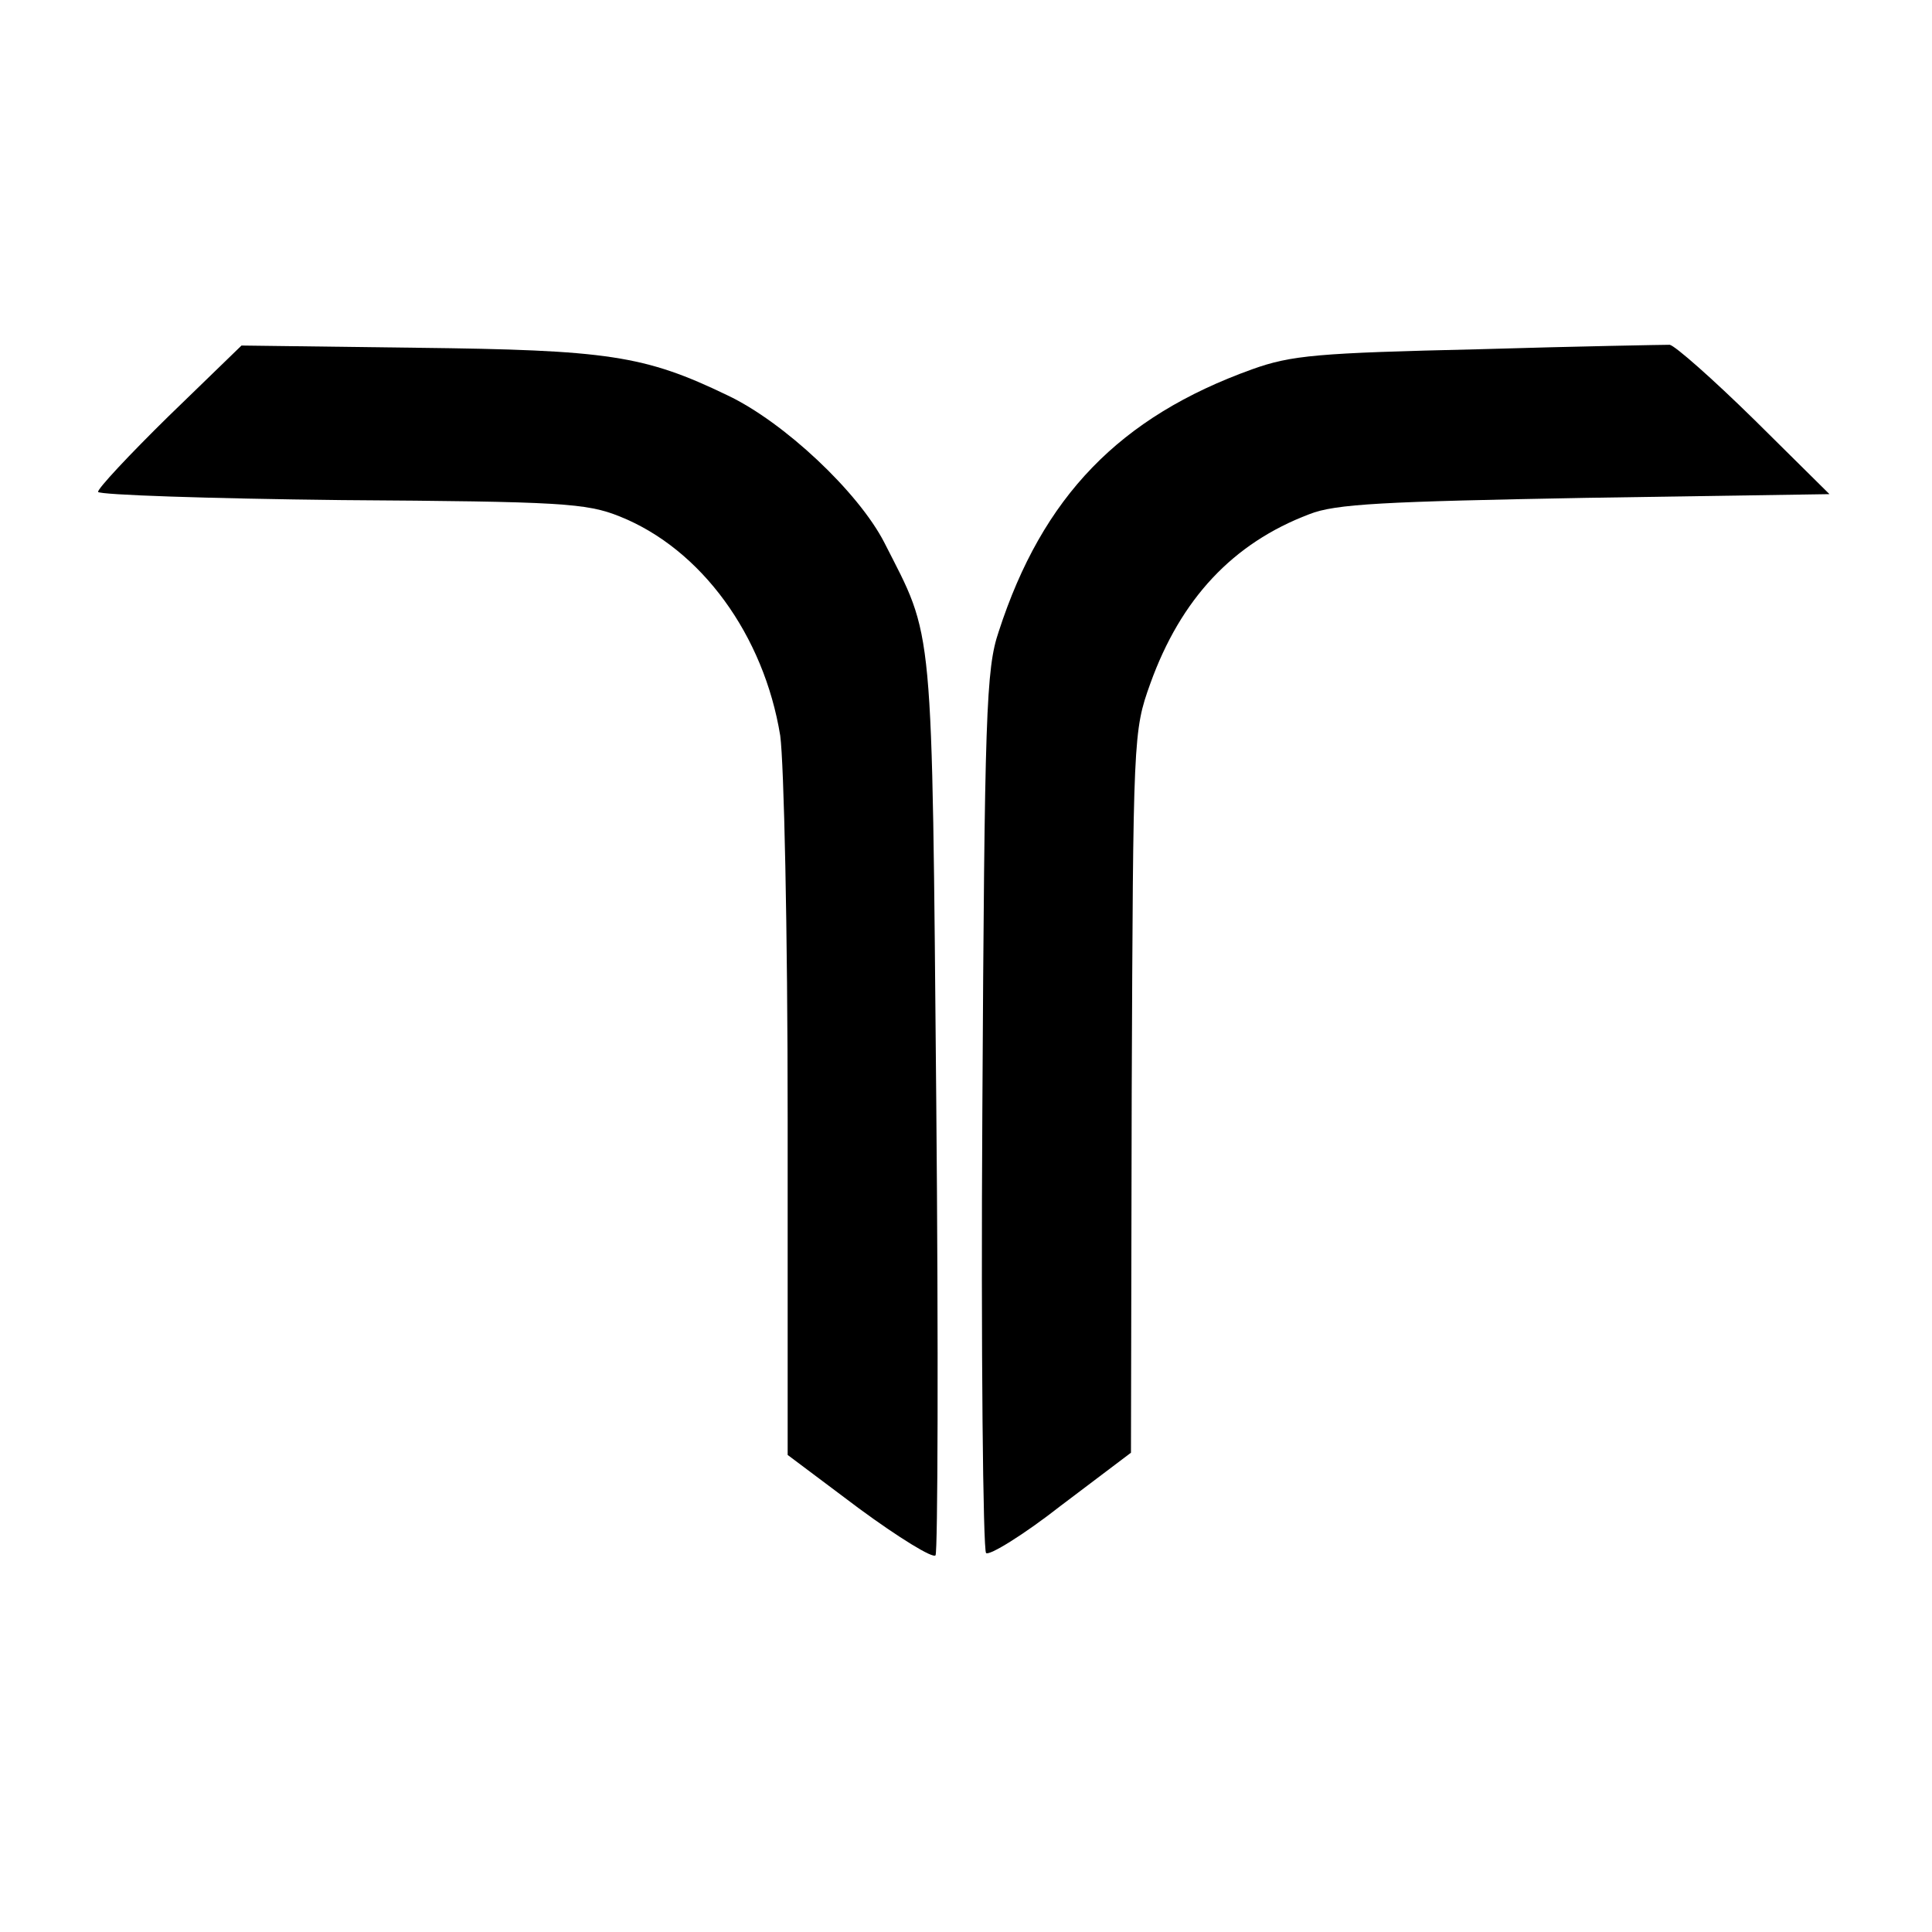
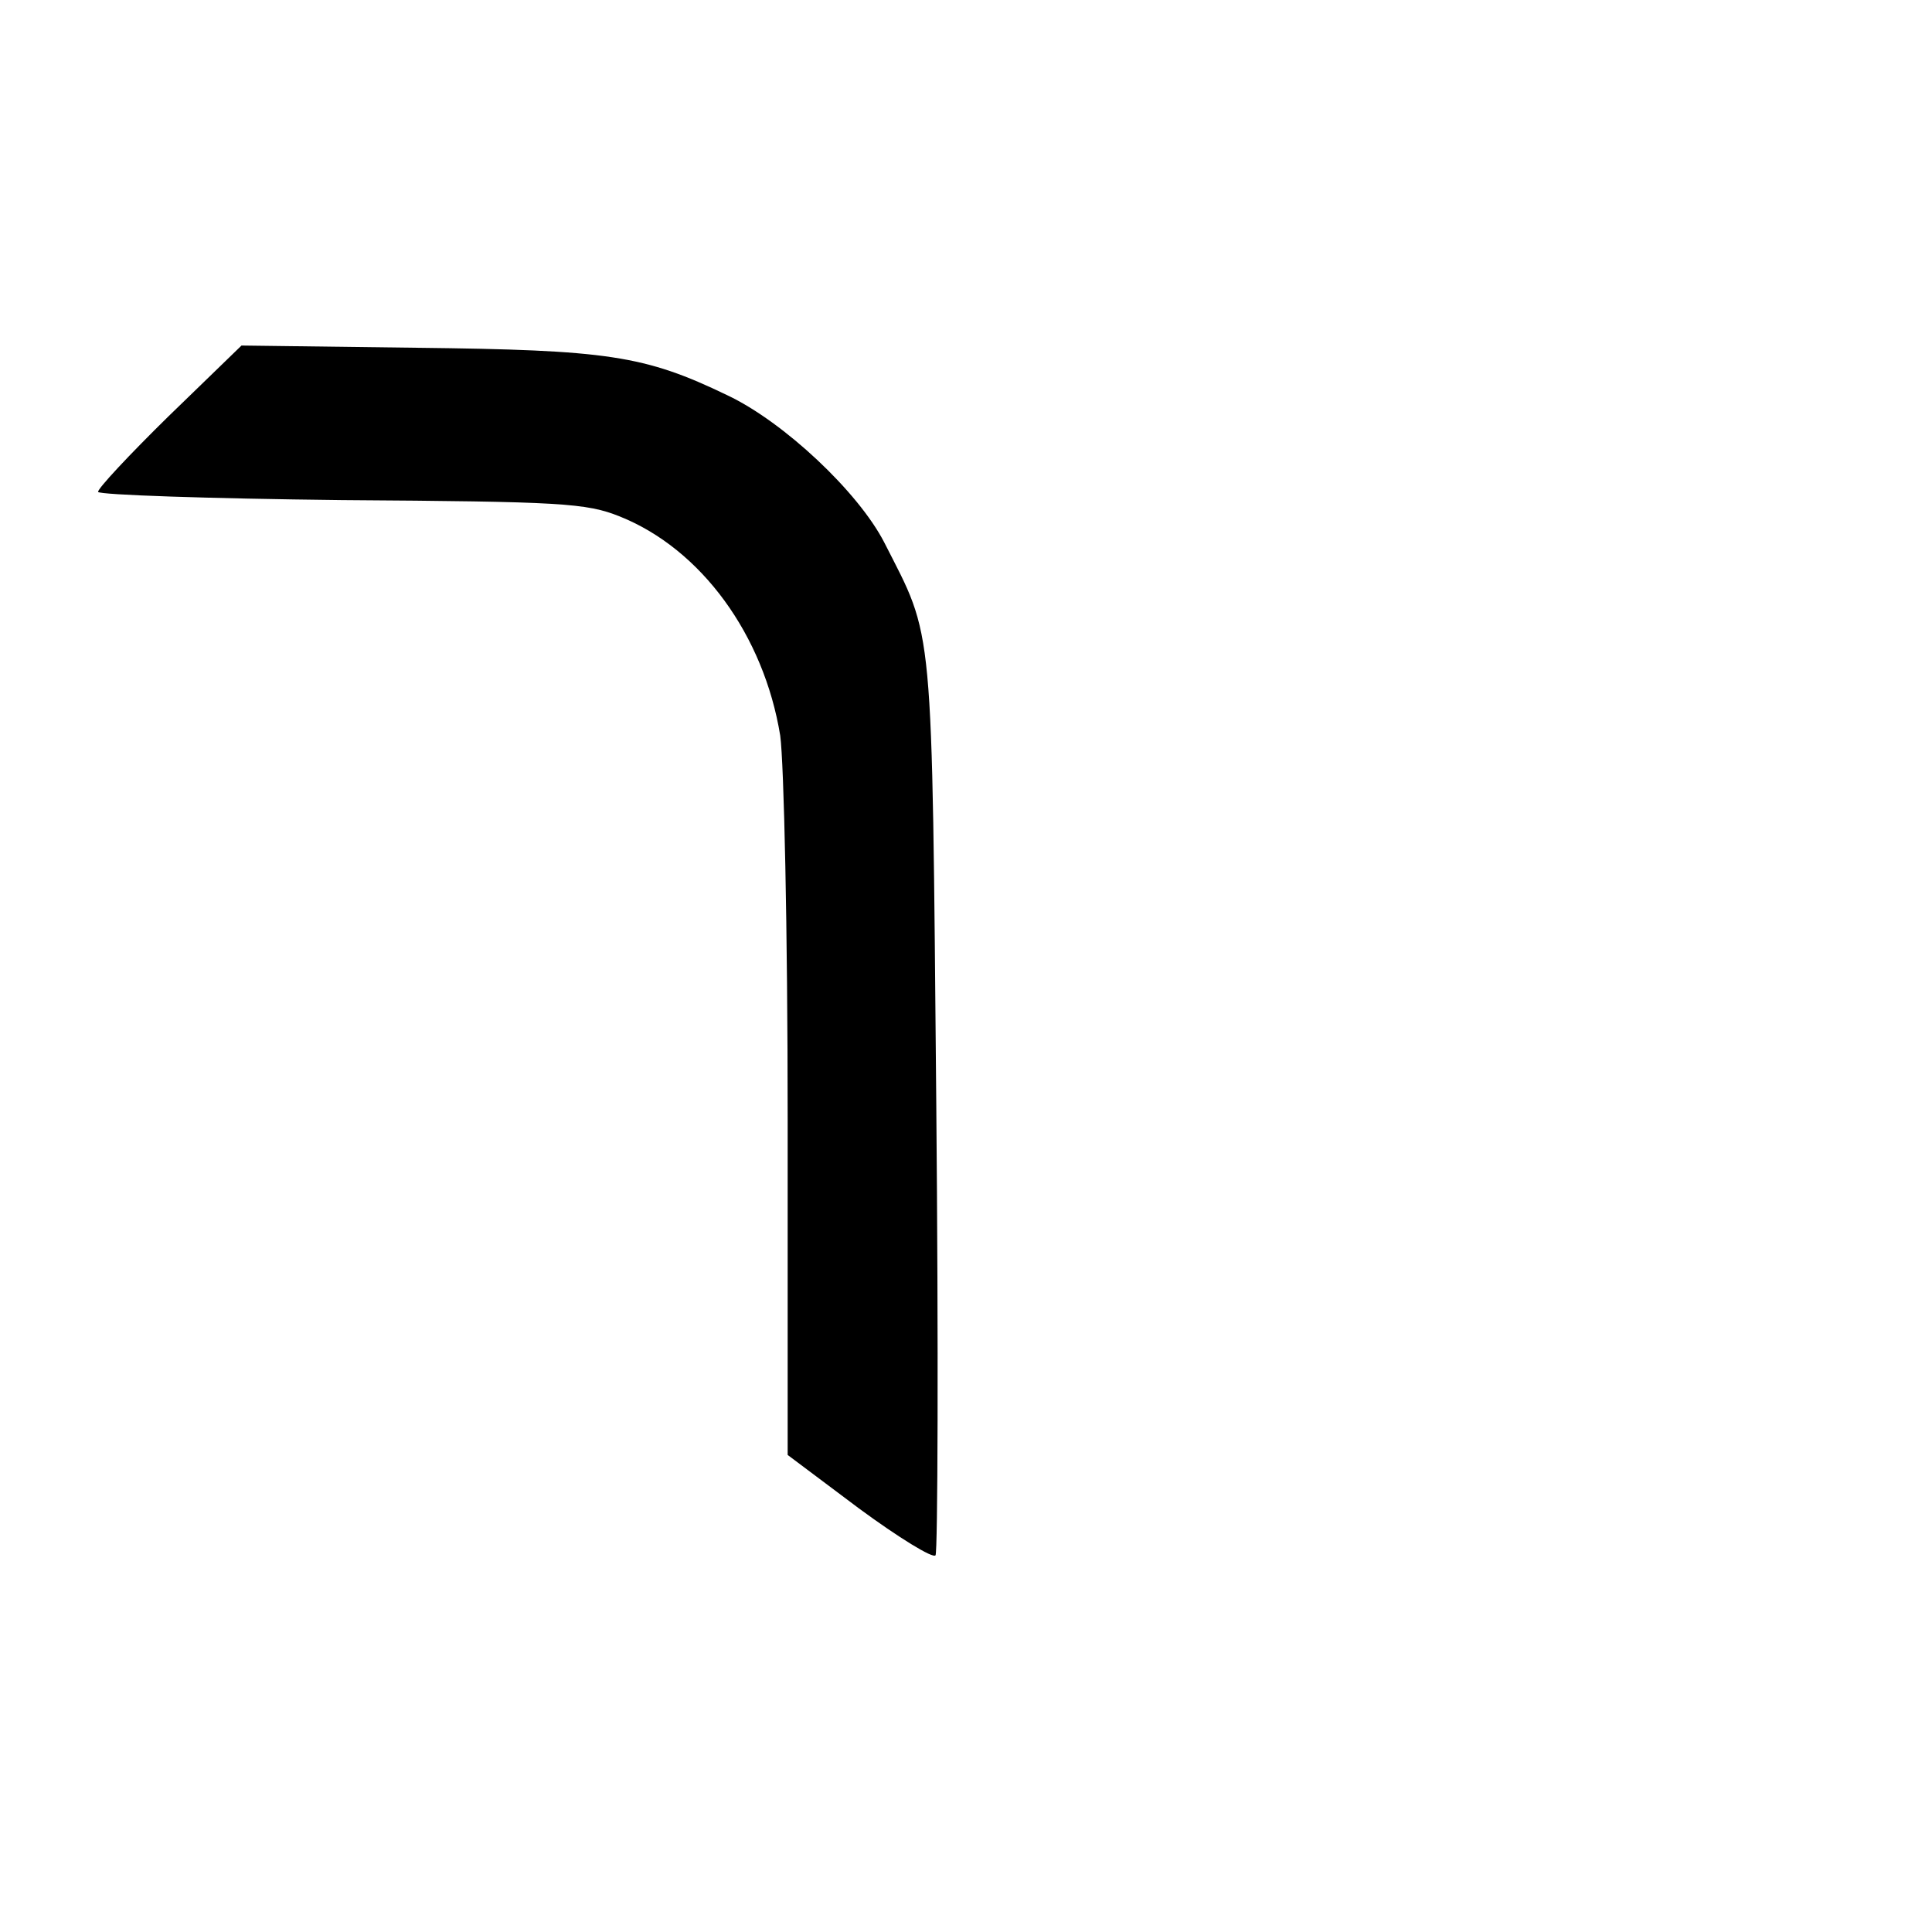
<svg xmlns="http://www.w3.org/2000/svg" version="1.0" width="260pt" height="260pt" viewBox="0 0 260 260" preserveAspectRatio="xMidYMid meet">
  <g transform="translate(0,260) scale(0.1,-0.1)" fill="#000000" stroke="none">
    <path d="M227 2040 c-53 -52 -96 -98 -95 -102 2 -4 149 -9 328 -11 296 -2 329 -4 374 -22 110 -44 194 -160 216 -295 5 -37 10 -259 10 -516 l0 -452 96 -72 c53 -39 100 -68 103 -63 3 4 4 278 1 608 -6 660 -3 623 -70 755 -35 68 -135 162 -211 198 -112 54 -161 61 -419 64 l-235 3 -98 -95z" />
-     <path d="M1990 2130 c-217 -5 -252 -8 -305 -27 -178 -64 -282 -171 -341 -353 -17 -50 -19 -110 -22 -644 -2 -324 1 -592 5 -596 4 -4 50 24 101 64 l94 71 1 485 c2 479 2 486 25 550 41 114 111 189 214 228 35 14 101 17 372 22 l328 5 -101 100 c-56 55 -107 100 -114 101 -7 0 -122 -2 -257 -6z" />
  </g>
</svg>